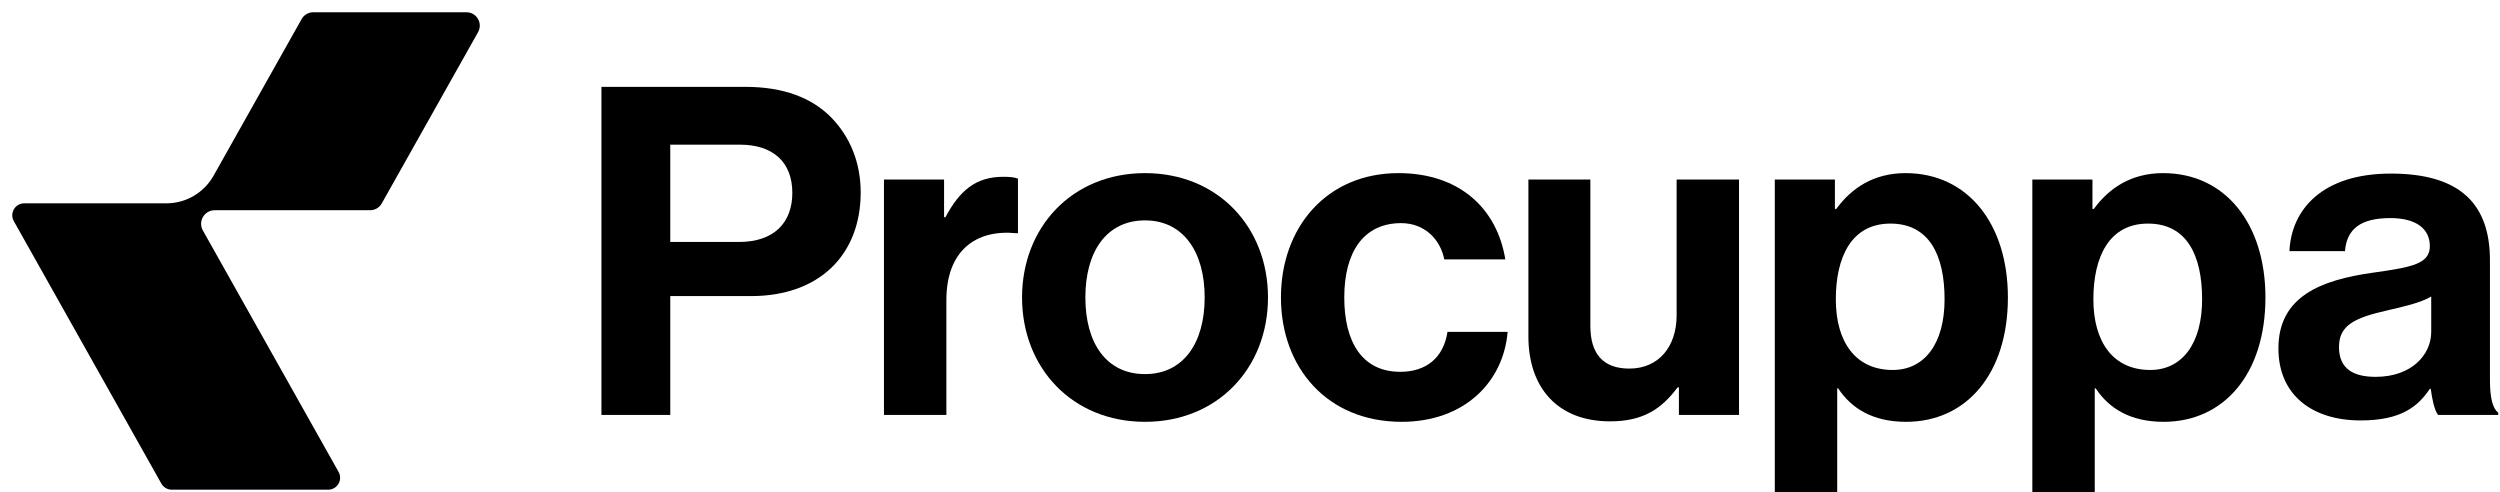
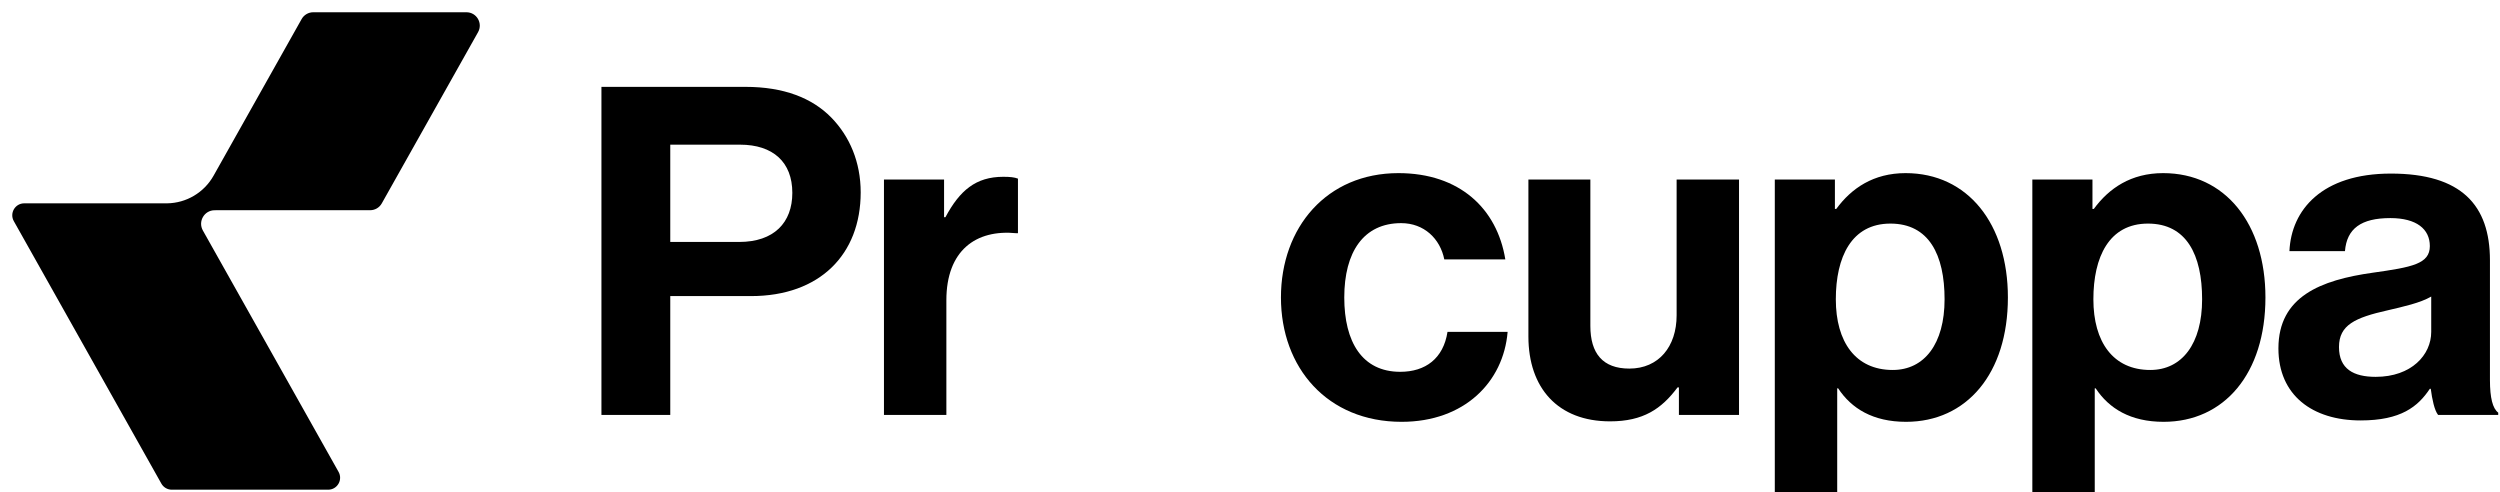
<svg xmlns="http://www.w3.org/2000/svg" width="188" height="37" viewBox="0 0 188 37" fill="none">
  <path d="M16.131 15.732C15.297 15.741 14.778 16.644 15.188 17.372L25.392 35.523C25.7 36.071 25.305 36.747 24.678 36.747H12.916C12.621 36.747 12.348 36.587 12.203 36.329L1.107 16.592C0.799 16.045 1.194 15.369 1.82 15.369H12.561C14.041 15.351 15.4 14.545 16.127 13.253L22.751 1.471C22.915 1.18 23.223 1 23.557 1H35.077C35.784 1 36.229 1.764 35.882 2.381L28.64 15.259C28.477 15.55 28.169 15.73 27.835 15.73H16.132V15.732H16.131Z" fill="black" stroke="black" stroke-width="0.156" stroke-miterlimit="10" />
  <path d="M45.228 31.203V6.532H56.063C58.927 6.532 61.066 7.36 62.516 8.843C63.896 10.258 64.724 12.191 64.724 14.468C64.724 19.126 61.653 22.266 56.477 22.266H50.404V31.203H45.228ZM50.404 10.879V18.195H55.58C58.203 18.195 59.583 16.745 59.583 14.502C59.583 12.191 58.133 10.879 55.649 10.879H50.404Z" fill="black" />
  <path d="M70.994 13.502V16.331H71.098C72.168 14.33 73.375 13.295 75.446 13.295C75.963 13.295 76.274 13.329 76.55 13.433V17.539H76.446C73.375 17.228 71.167 18.85 71.167 22.577V31.203H66.474V13.502H70.994Z" fill="black" />
-   <path d="M86.106 31.721C80.619 31.721 76.858 27.649 76.858 22.37C76.858 17.09 80.619 13.019 86.106 13.019C91.592 13.019 95.353 17.09 95.353 22.37C95.353 27.649 91.592 31.721 86.106 31.721ZM86.106 28.132C88.97 28.132 90.591 25.82 90.591 22.37C90.591 18.919 88.97 16.573 86.106 16.573C83.207 16.573 81.62 18.919 81.62 22.37C81.62 25.82 83.207 28.132 86.106 28.132Z" fill="black" />
  <path d="M105.402 31.721C99.812 31.721 96.327 27.649 96.327 22.37C96.327 17.09 99.777 13.019 105.16 13.019C109.75 13.019 112.579 15.676 113.2 19.506H108.611C108.3 17.953 107.093 16.78 105.367 16.78C102.538 16.78 101.089 18.954 101.089 22.37C101.089 25.717 102.434 27.96 105.298 27.96C107.196 27.96 108.542 26.959 108.852 24.958H113.373C113.062 28.719 110.129 31.721 105.402 31.721Z" fill="black" />
  <path d="M130.774 31.203H126.254V29.133H126.151C124.943 30.755 123.563 31.686 121.078 31.686C117.145 31.686 114.936 29.167 114.936 25.303V13.502H119.595V24.509C119.595 26.579 120.526 27.718 122.528 27.718C124.736 27.718 126.082 26.062 126.082 23.715V13.502H130.774V31.203Z" fill="black" />
  <path d="M133.465 37V13.502H137.985V15.71H138.089C139.227 14.157 140.884 13.019 143.299 13.019C147.992 13.019 150.994 16.849 150.994 22.37C150.994 28.098 147.888 31.721 143.333 31.721C140.849 31.721 139.227 30.72 138.227 29.202H138.158V37H133.465ZM142.333 27.822C144.714 27.822 146.232 25.855 146.232 22.508C146.232 19.161 145.059 16.814 142.16 16.814C139.227 16.814 138.054 19.333 138.054 22.508C138.054 25.717 139.538 27.822 142.333 27.822Z" fill="black" />
  <path d="M152.832 37V13.502H157.353V15.71H157.456C158.595 14.157 160.251 13.019 162.666 13.019C167.359 13.019 170.361 16.849 170.361 22.37C170.361 28.098 167.256 31.721 162.701 31.721C160.217 31.721 158.595 30.72 157.594 29.202H157.525V37H152.832ZM161.7 27.822C164.081 27.822 165.599 25.855 165.599 22.508C165.599 19.161 164.426 16.814 161.528 16.814C158.595 16.814 157.422 19.333 157.422 22.508C157.422 25.717 158.905 27.822 161.7 27.822Z" fill="black" />
  <path d="M183.345 31.203C183.069 30.858 182.897 30.03 182.793 29.236H182.724C181.827 30.582 180.55 31.617 177.514 31.617C173.891 31.617 171.337 29.719 171.337 26.2C171.337 22.301 174.512 21.058 178.445 20.506C181.378 20.092 182.724 19.851 182.724 18.505C182.724 17.228 181.724 16.4 179.757 16.4C177.548 16.4 176.479 17.194 176.341 18.885H172.165C172.304 15.779 174.615 13.053 179.791 13.053C185.105 13.053 187.244 15.434 187.244 19.575V28.581C187.244 29.926 187.451 30.72 187.866 31.031V31.203H183.345ZM178.653 28.339C181.344 28.339 182.828 26.683 182.828 24.958V22.301C182 22.784 180.723 23.06 179.55 23.336C177.1 23.888 175.892 24.44 175.892 26.096C175.892 27.753 176.996 28.339 178.653 28.339Z" fill="black" />
</svg>